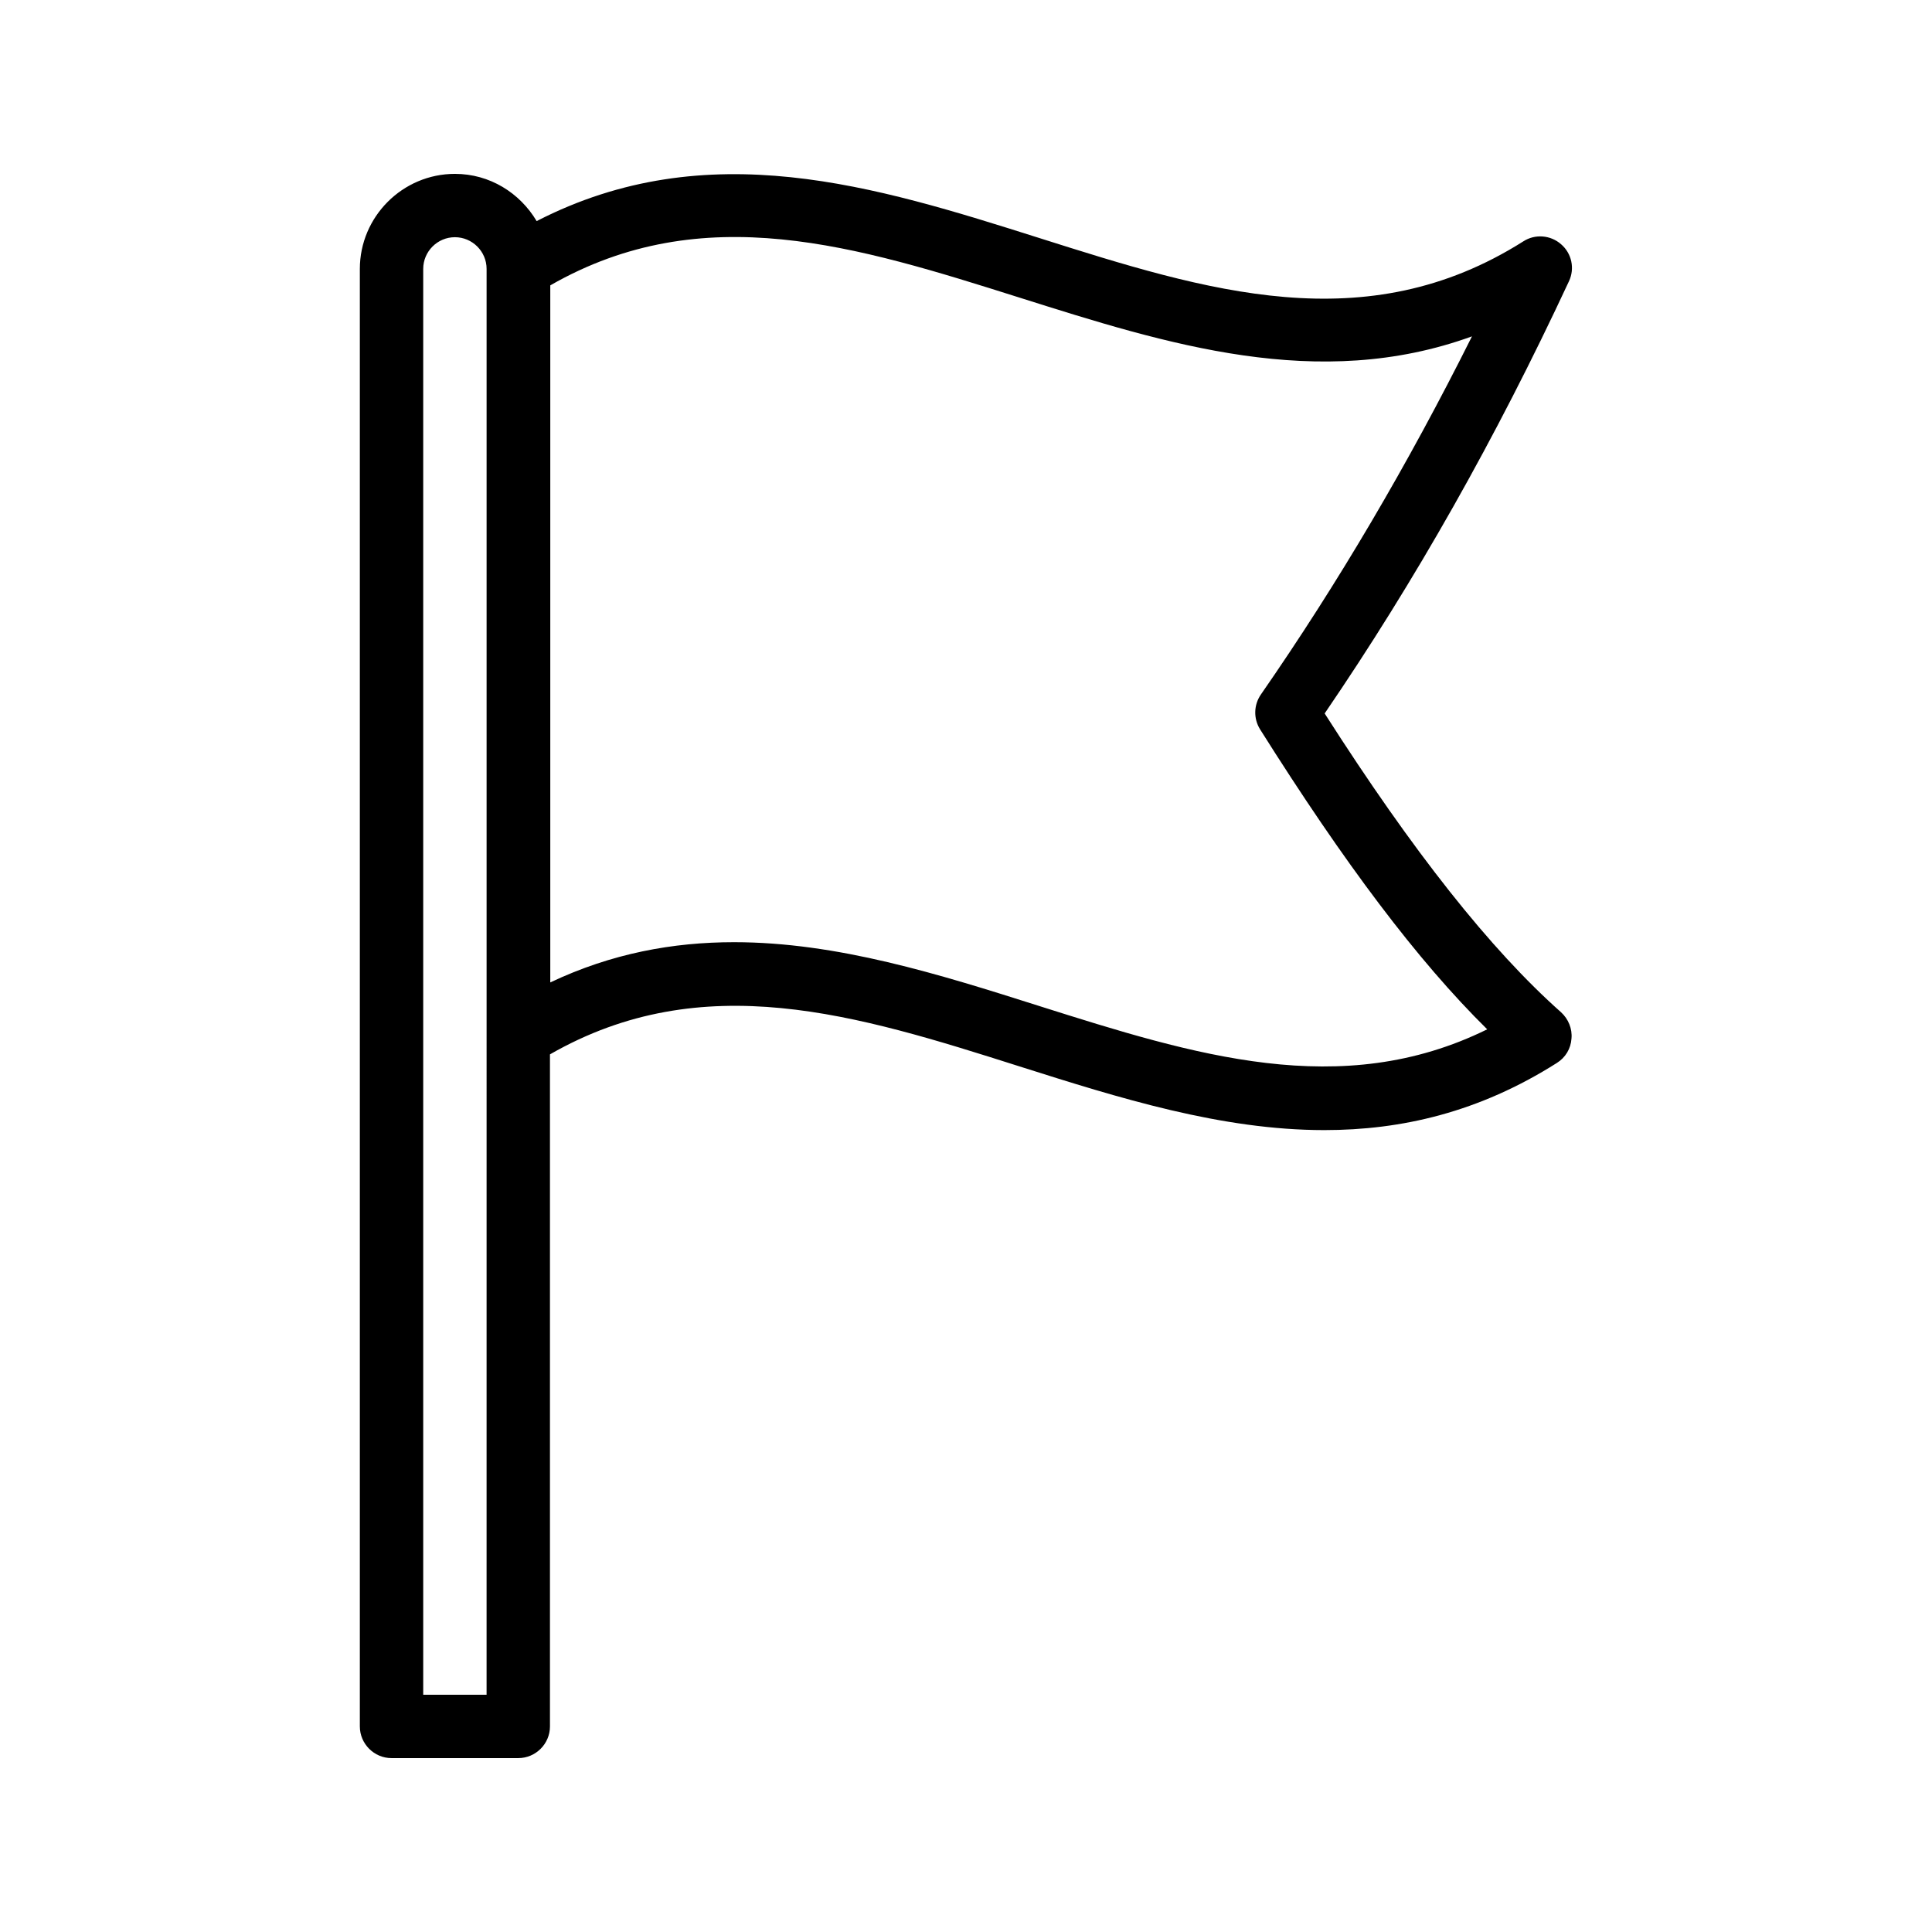
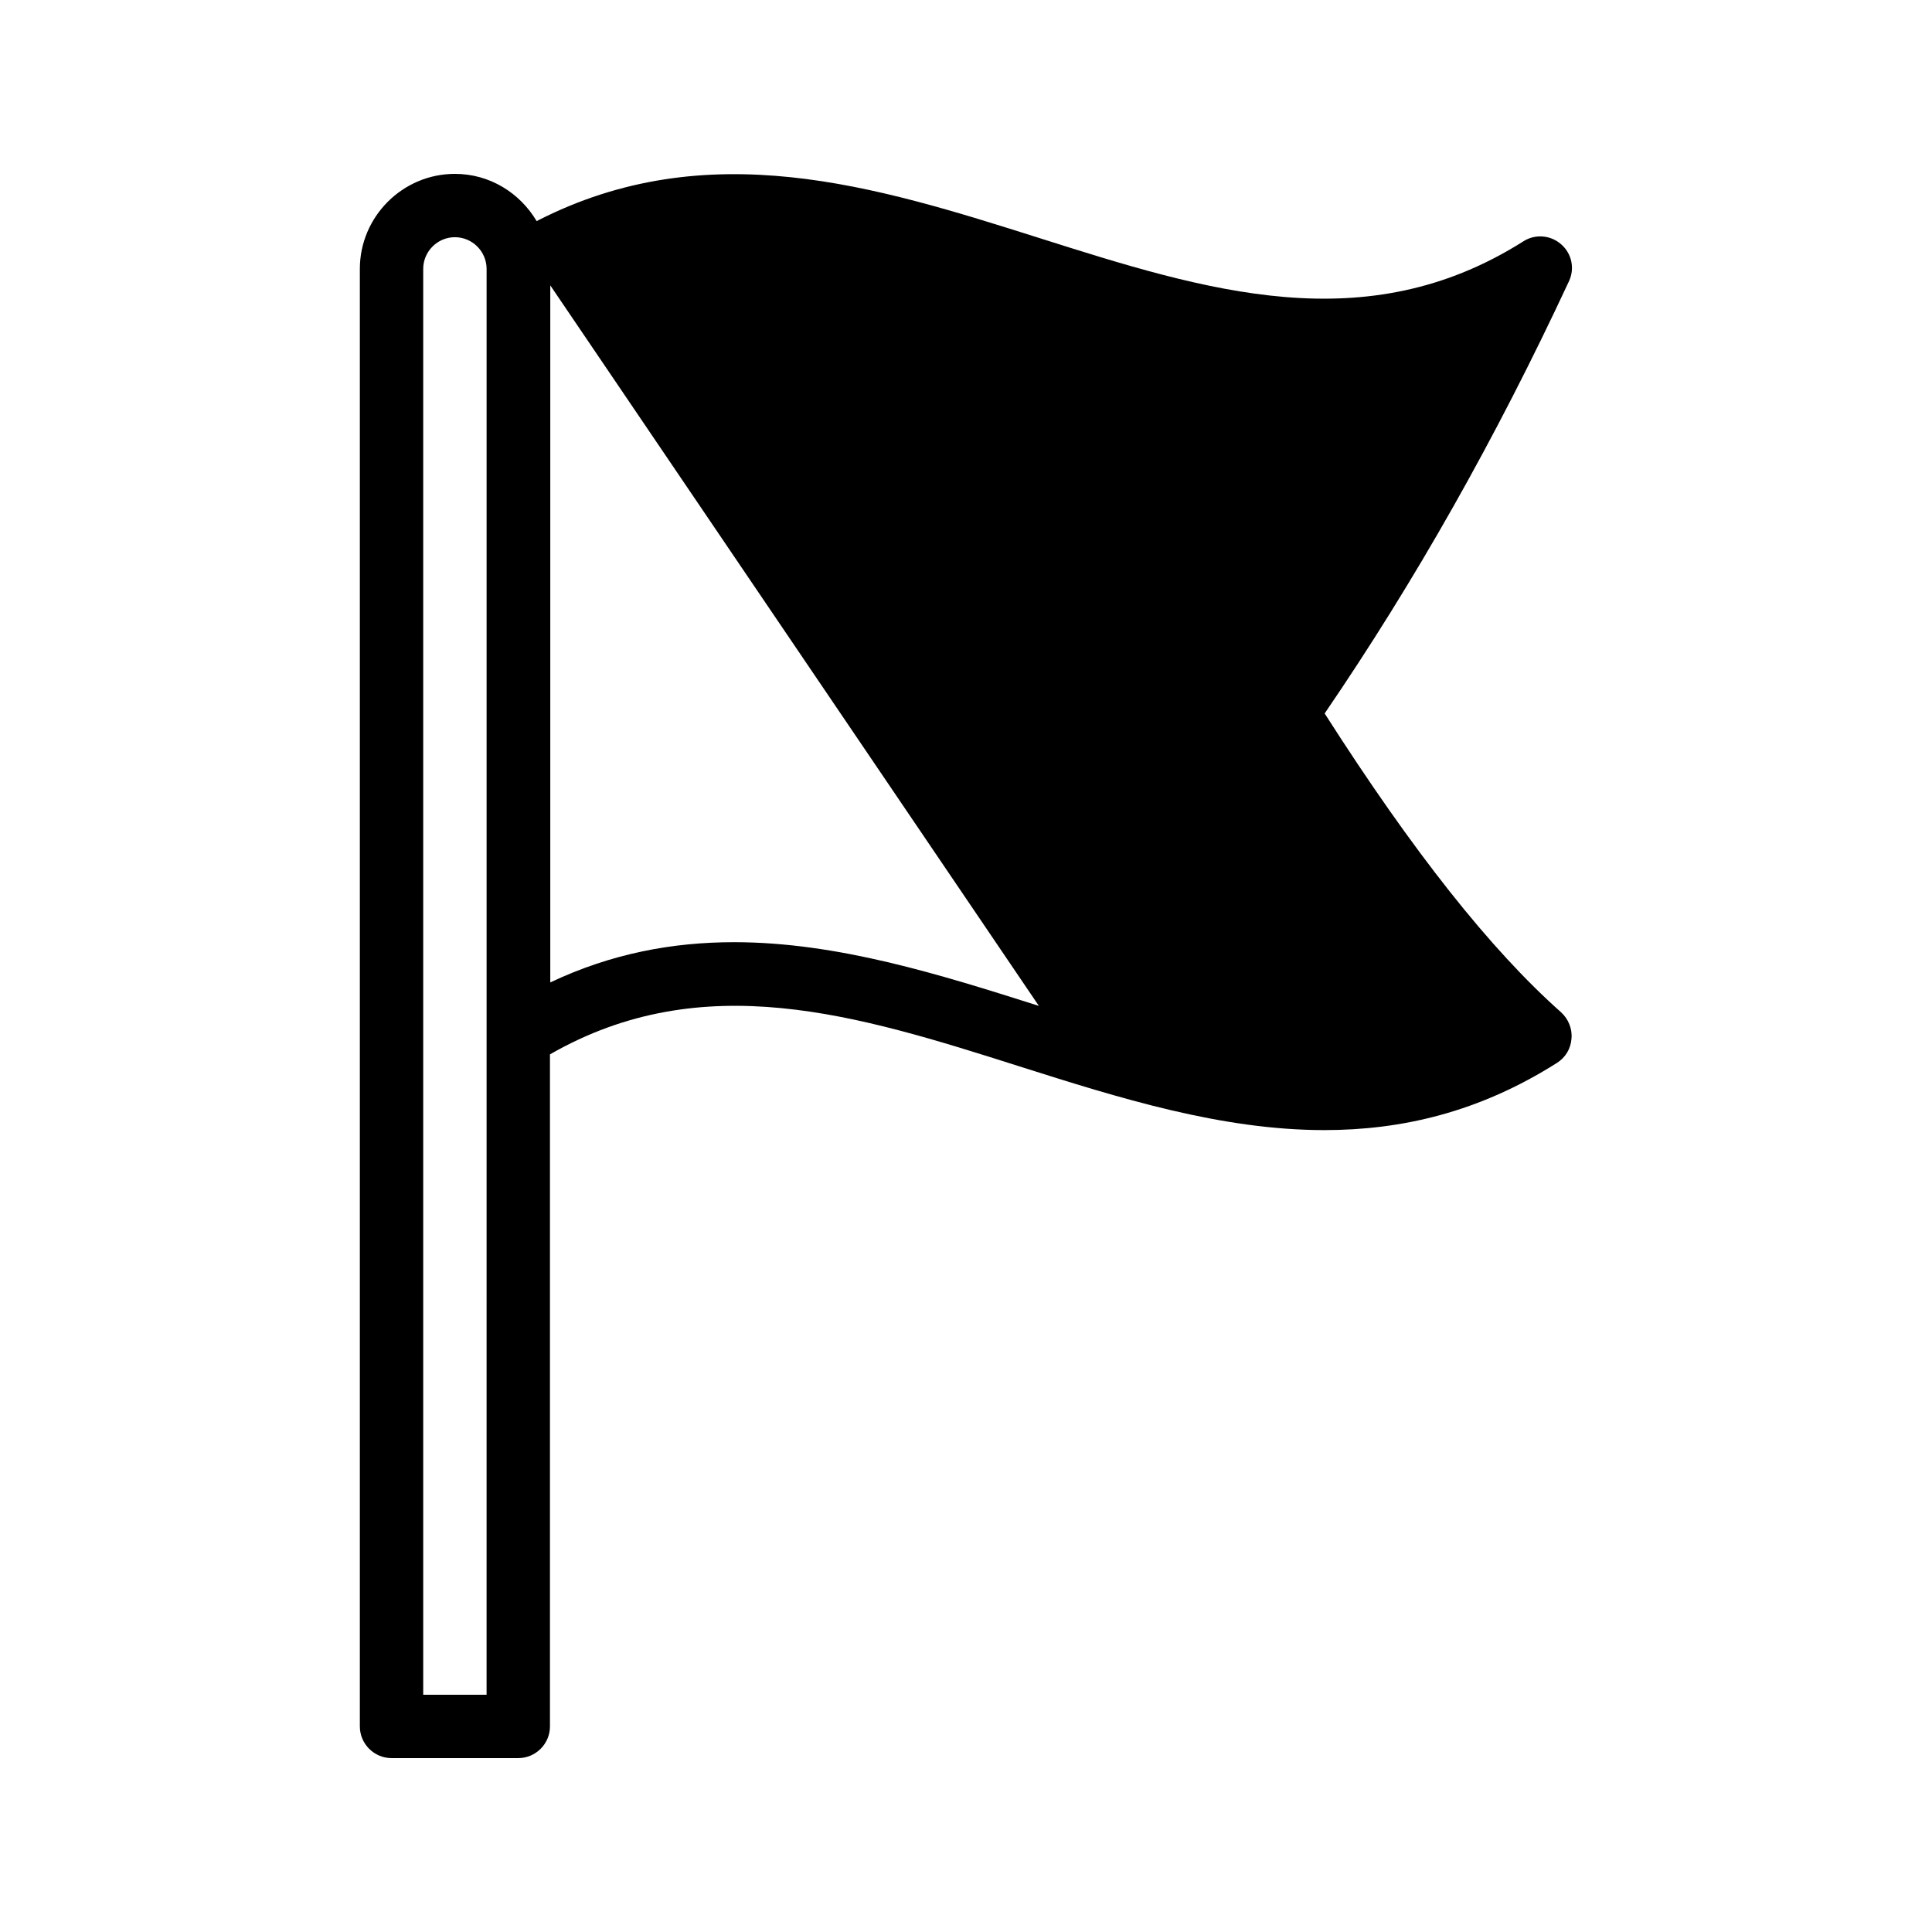
<svg xmlns="http://www.w3.org/2000/svg" fill="#000000" width="800px" height="800px" version="1.1" viewBox="144 144 512 512">
-   <path d="m495.05 333.07c24.016-35.184 45.258-72.715 64.738-114.53 1.594-3.359 0.754-7.391-2.098-9.824-2.769-2.434-6.887-2.769-9.992-0.754-41.816 26.449-83.883 13.184-128.39-0.922-43.242-13.688-87.832-27.711-133.09-4.449-4.453-7.477-12.43-12.516-21.664-12.516-13.855 0-25.191 11.336-25.191 25.191v386.25c0 4.617 3.777 8.398 8.398 8.398h33.586c4.617 0 8.398-3.777 8.398-8.398v-178.1c40.559-23.258 81.367-10.496 124.44 3.191 26.449 8.398 53.488 16.879 80.777 16.879 20.402 0 40.977-4.703 61.633-17.801 2.266-1.426 3.695-3.777 3.863-6.465 0.25-2.602-0.84-5.207-2.769-6.969-18.645-16.547-39.219-42.492-62.645-79.188zm-222.1 260.05h-16.793v-377.86c0-4.617 3.777-8.398 8.398-8.398 4.617 0 8.398 3.777 8.398 8.398v203.29zm146.36-182.55c-26.449-8.398-53.488-16.879-80.777-16.879-16.121 0-32.41 2.938-48.703 10.664v-184.73c40.559-23.258 81.367-10.328 124.44 3.273 39.047 12.344 79.098 25.023 119.82 10.242-17.047 34.09-35.434 65.328-55.922 94.883-1.93 2.769-2.016 6.383-0.25 9.238 22.418 35.602 41.73 61.297 60.207 79.52-38.715 19.062-77.676 6.805-118.82-6.211z" />
+   <path d="m495.05 333.07c24.016-35.184 45.258-72.715 64.738-114.53 1.594-3.359 0.754-7.391-2.098-9.824-2.769-2.434-6.887-2.769-9.992-0.754-41.816 26.449-83.883 13.184-128.39-0.922-43.242-13.688-87.832-27.711-133.09-4.449-4.453-7.477-12.43-12.516-21.664-12.516-13.855 0-25.191 11.336-25.191 25.191v386.25c0 4.617 3.777 8.398 8.398 8.398h33.586c4.617 0 8.398-3.777 8.398-8.398v-178.1c40.559-23.258 81.367-10.496 124.44 3.191 26.449 8.398 53.488 16.879 80.777 16.879 20.402 0 40.977-4.703 61.633-17.801 2.266-1.426 3.695-3.777 3.863-6.465 0.25-2.602-0.84-5.207-2.769-6.969-18.645-16.547-39.219-42.492-62.645-79.188zm-222.1 260.05h-16.793v-377.86c0-4.617 3.777-8.398 8.398-8.398 4.617 0 8.398 3.777 8.398 8.398v203.29zm146.36-182.55c-26.449-8.398-53.488-16.879-80.777-16.879-16.121 0-32.41 2.938-48.703 10.664v-184.73z" />
</svg>